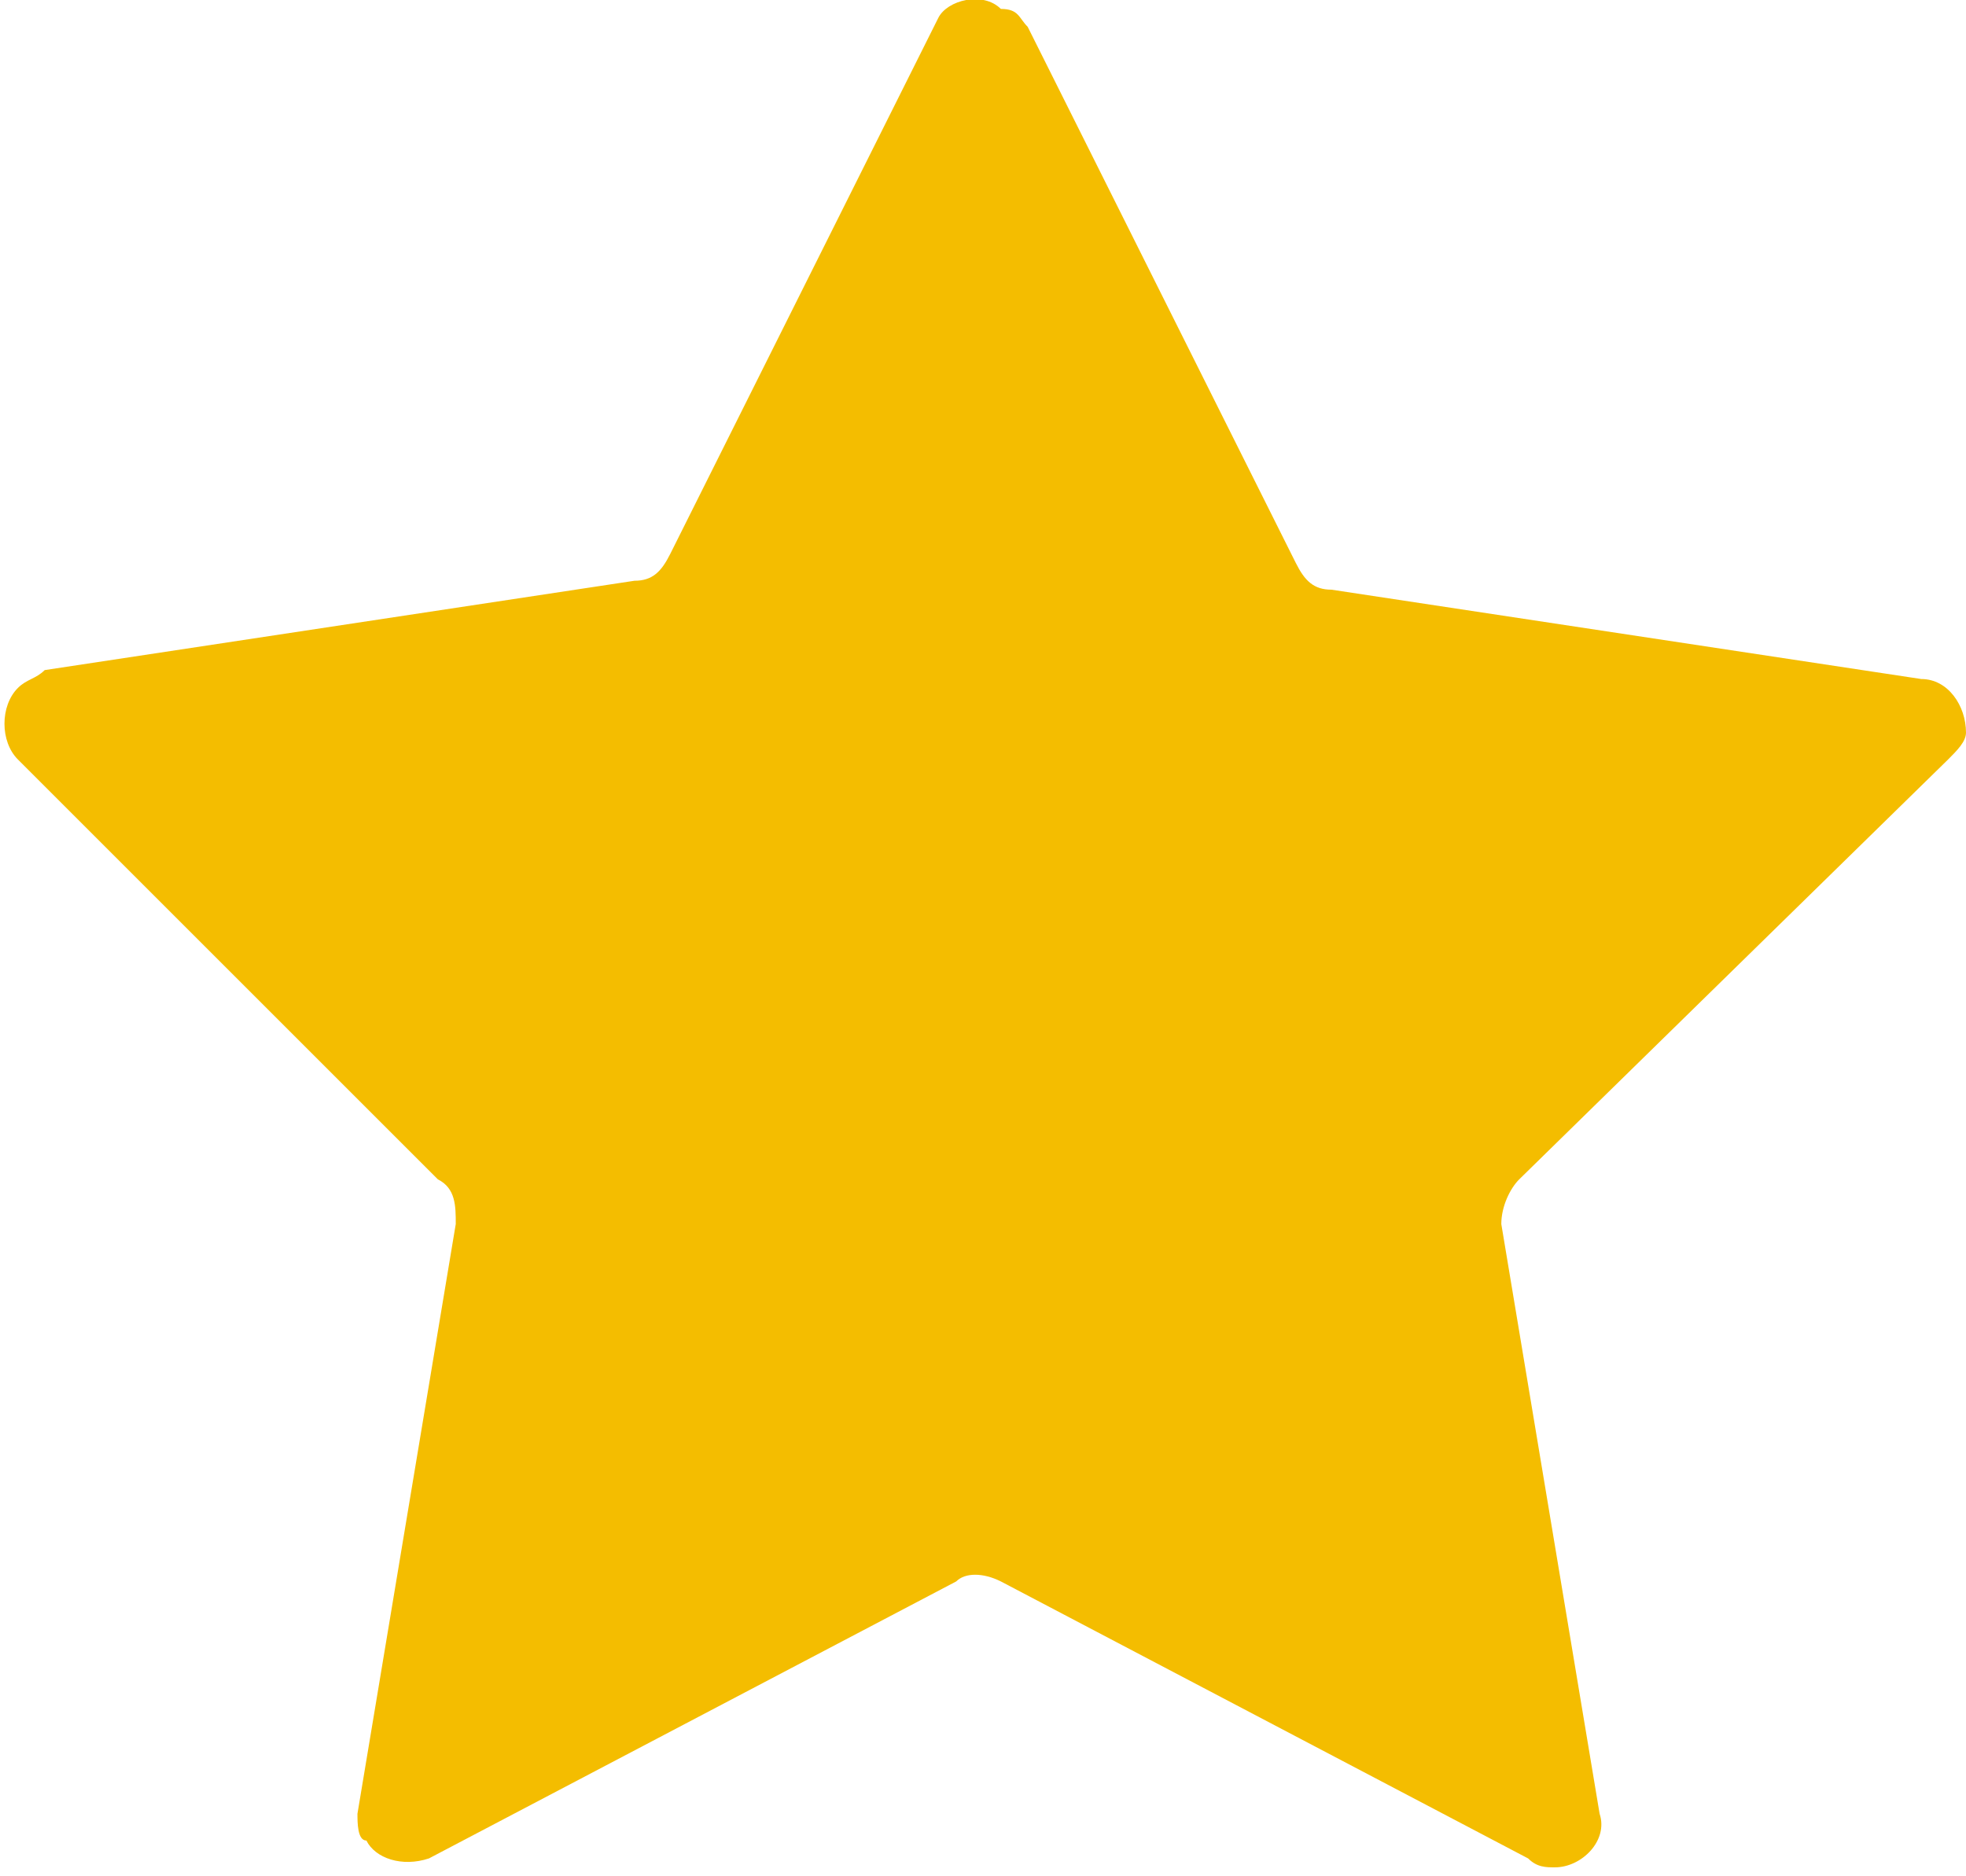
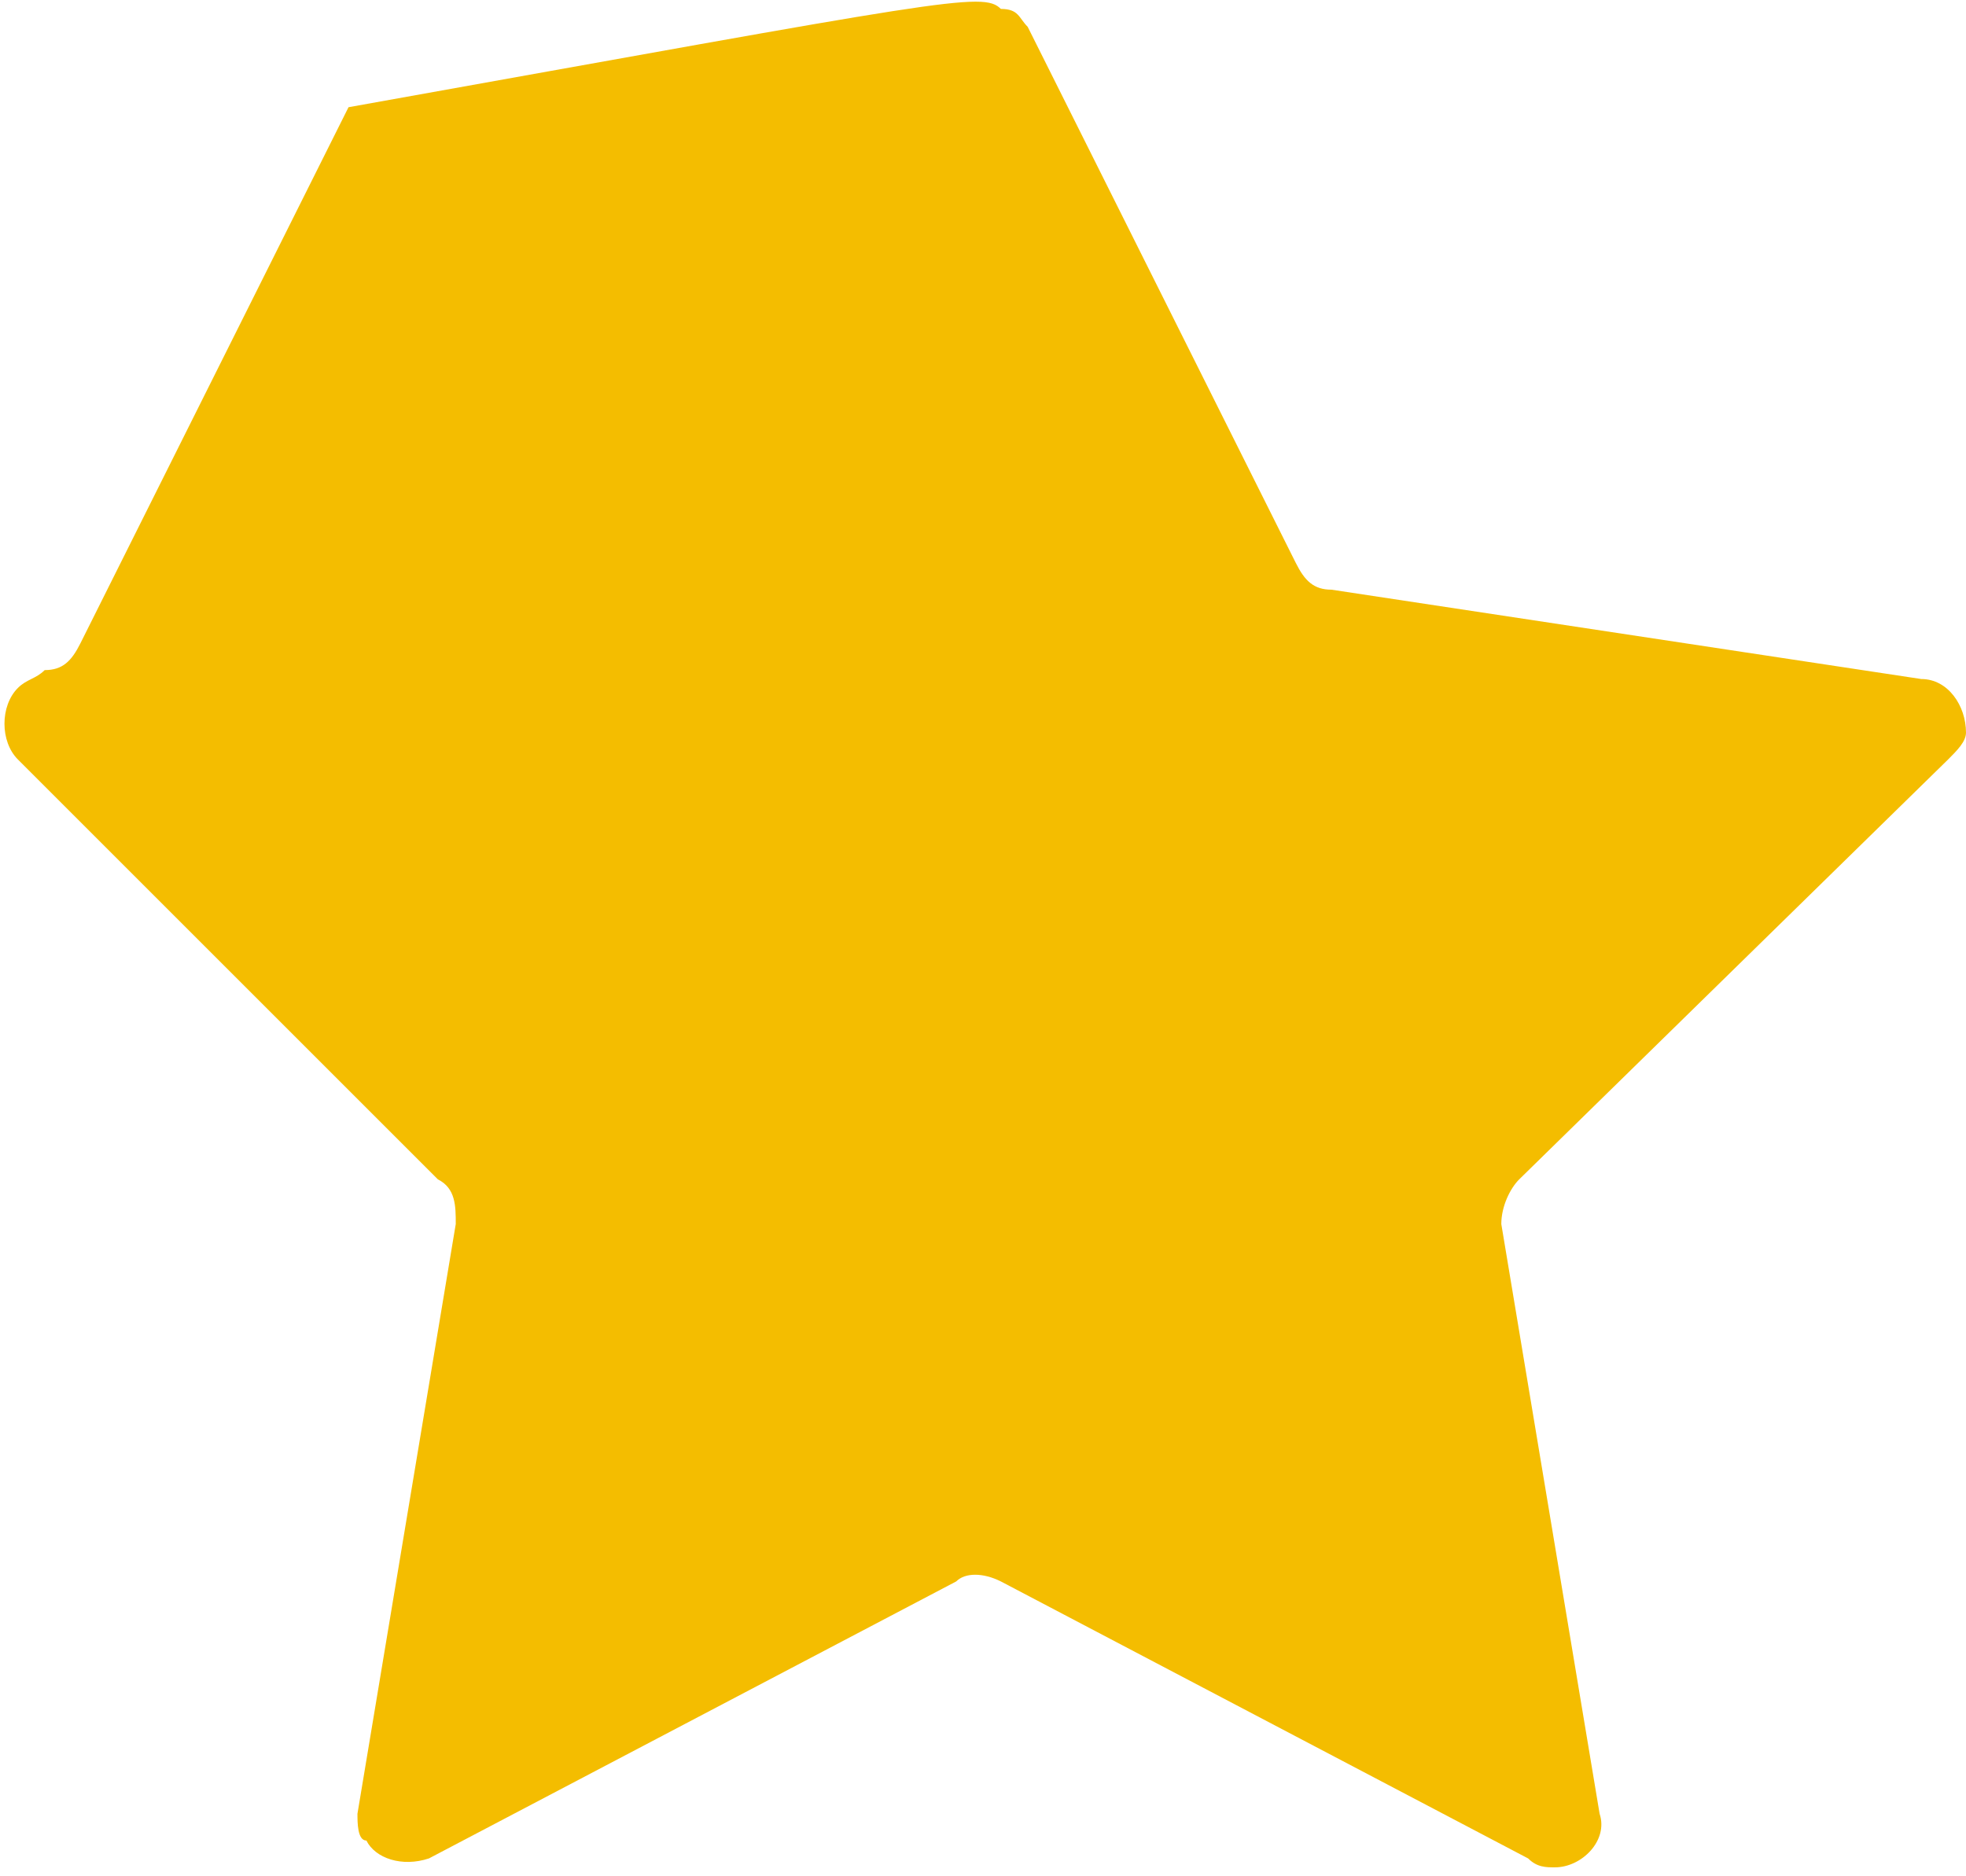
<svg xmlns="http://www.w3.org/2000/svg" version="1.1" id="Capa_1" x="0px" y="0px" viewBox="0 0 22 21" style="enable-background:new 0 0 22 21;" xml:space="preserve">
  <style type="text/css">
	.st0{fill:#F4BD00;}
</style>
-   <path id="Path_536" class="st0" d="M11.5,0.3l3,6c0.1,0.2,0.2,0.3,0.4,0.3l6.6,1c0.3,0,0.5,0.3,0.5,0.6c0,0.1-0.1,0.2-0.2,0.3  L17,13.2c-0.1,0.1-0.2,0.3-0.2,0.5l1.1,6.6c0.1,0.3-0.2,0.6-0.5,0.6c-0.1,0-0.2,0-0.3-0.1l-5.9-3.1c-0.2-0.1-0.4-0.1-0.5,0l-5.9,3.1  c-0.3,0.1-0.6,0-0.7-0.2C4,20.6,4,20.4,4,20.3l1.1-6.6c0-0.2,0-0.4-0.2-0.5L0.2,8.5c-0.2-0.2-0.2-0.6,0-0.8c0.1-0.1,0.2-0.1,0.3-0.2  l6.6-1c0.2,0,0.3-0.1,0.4-0.3l3-6C10.6,0,11-0.1,11.2,0.1C11.4,0.1,11.4,0.2,11.5,0.3z" />
+   <path id="Path_536" class="st0" d="M11.5,0.3l3,6c0.1,0.2,0.2,0.3,0.4,0.3l6.6,1c0.3,0,0.5,0.3,0.5,0.6c0,0.1-0.1,0.2-0.2,0.3  L17,13.2c-0.1,0.1-0.2,0.3-0.2,0.5l1.1,6.6c0.1,0.3-0.2,0.6-0.5,0.6c-0.1,0-0.2,0-0.3-0.1l-5.9-3.1c-0.2-0.1-0.4-0.1-0.5,0l-5.9,3.1  c-0.3,0.1-0.6,0-0.7-0.2C4,20.6,4,20.4,4,20.3l1.1-6.6c0-0.2,0-0.4-0.2-0.5L0.2,8.5c-0.2-0.2-0.2-0.6,0-0.8c0.1-0.1,0.2-0.1,0.3-0.2  c0.2,0,0.3-0.1,0.4-0.3l3-6C10.6,0,11-0.1,11.2,0.1C11.4,0.1,11.4,0.2,11.5,0.3z" />
</svg>